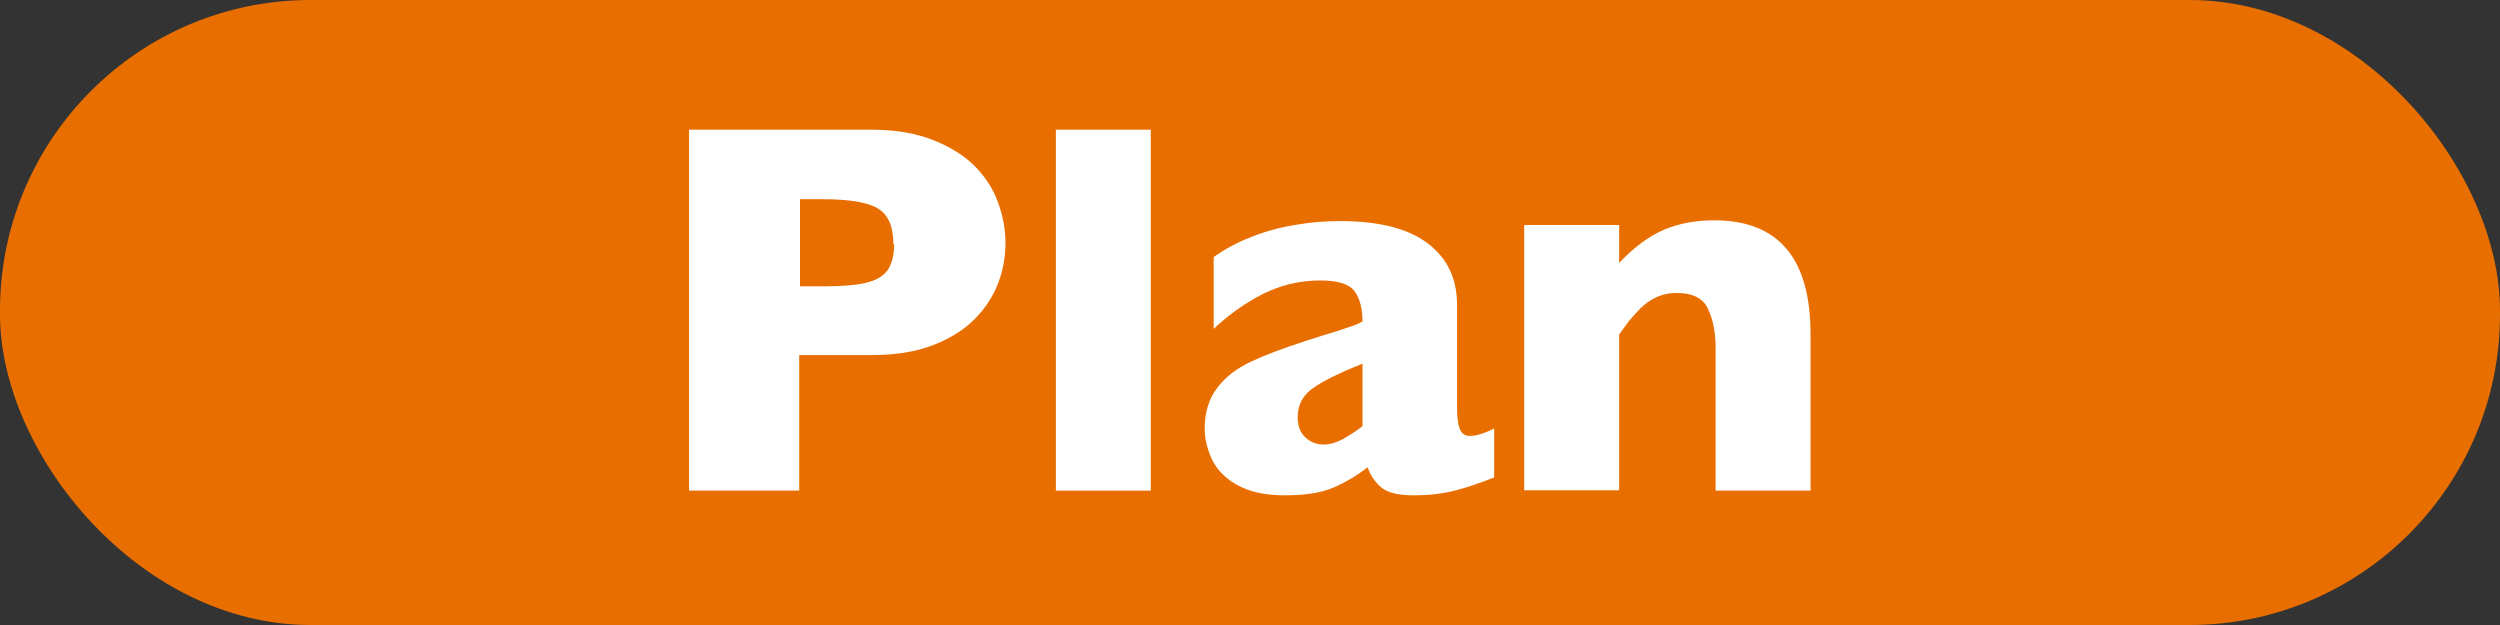
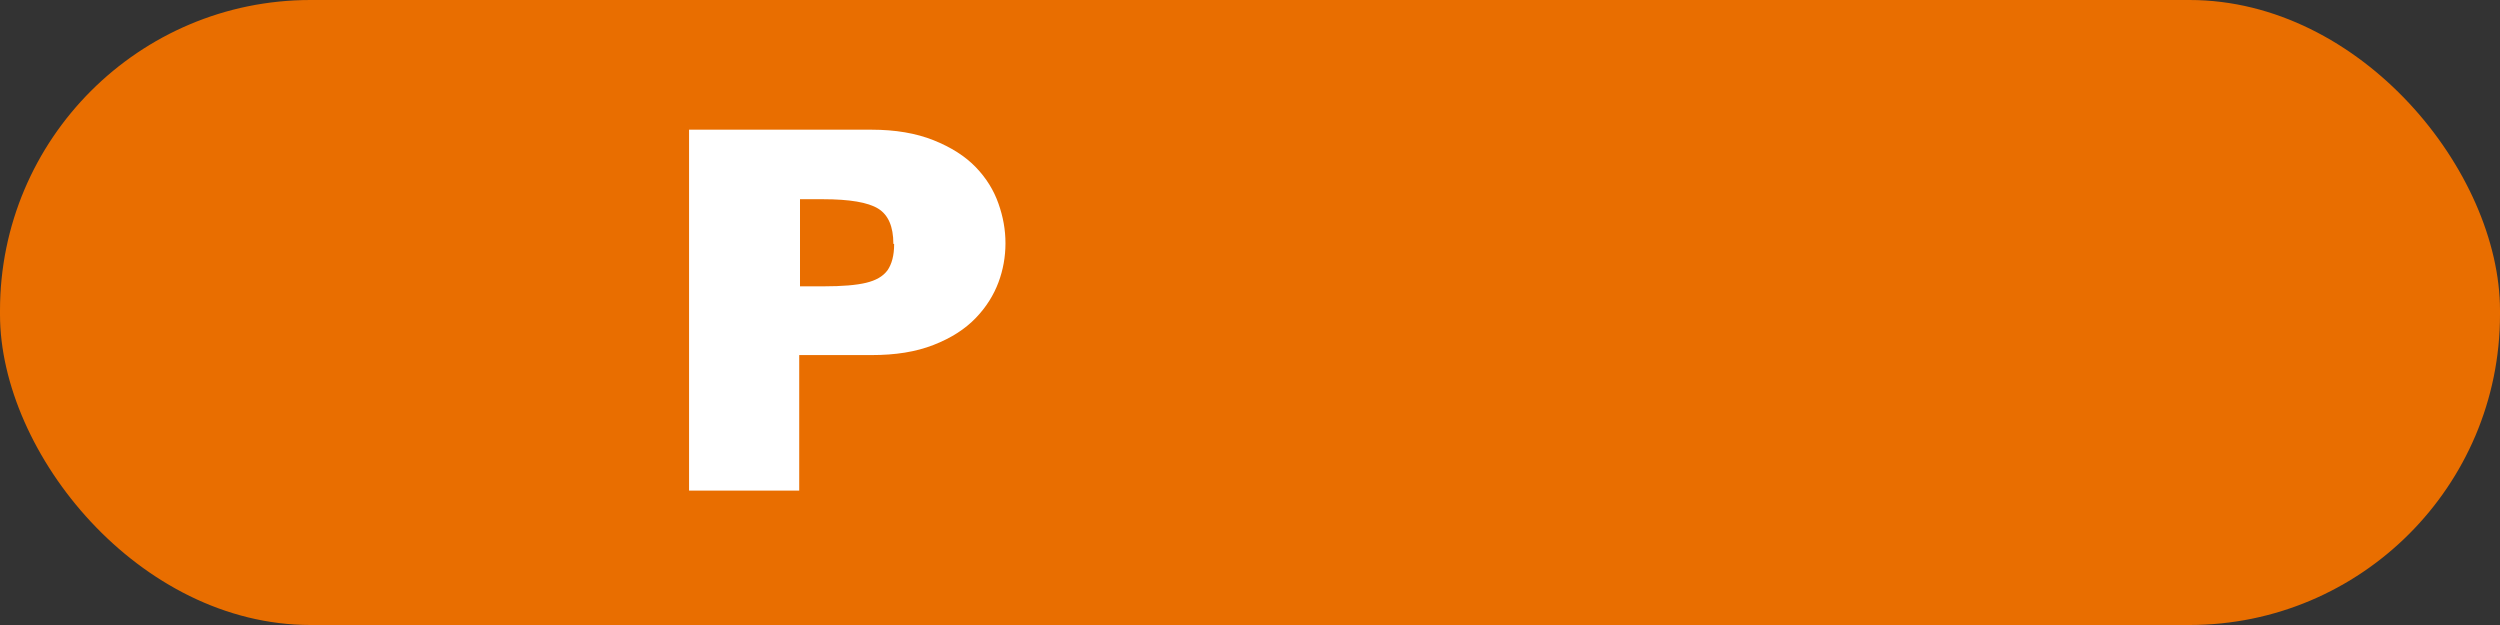
<svg xmlns="http://www.w3.org/2000/svg" id="_レイヤー_2" data-name="レイヤー_2" width="64" height="16" viewBox="0 0 64 16">
  <rect x="0" y="0" width="64" height="16" fill="#333333" stroke="none" />
  <defs>
    <style>
      .cls-1 {
        fill: #e96e00;
      }

      .cls-2 {
        fill: #fff;
      }
    </style>
  </defs>
  <g id="_文字" data-name="文字">
    <g>
      <rect class="cls-1" x="0" y="0" width="64" height="16" rx="7.95" ry="7.95" />
      <g>
        <path class="cls-2" d="M25.74,6.23c0,.34-.06.68-.18,1s-.31.63-.58.91c-.27.28-.62.51-1.08.69s-.98.26-1.59.26h-1.85v3.47h-2.82V3.32h4.67c.61,0,1.14.09,1.59.27s.81.41,1.08.69c.27.28.46.59.58.93s.18.67.18,1.02ZM22.87,6.24c0-.44-.13-.74-.39-.9s-.73-.24-1.41-.24h-.59v2.23h.61c.47,0,.83-.03,1.08-.09.25-.06.43-.16.55-.32.11-.16.17-.38.17-.67Z" />
-         <path class="cls-2" d="M29.46,12.56h-2.43V3.32h2.43v9.25Z" />
-         <path class="cls-2" d="M38.26,12.22c-.36.14-.68.25-.98.33-.3.08-.66.13-1.09.13-.4,0-.68-.07-.84-.21s-.27-.31-.34-.51c-.26.21-.55.38-.87.52s-.74.2-1.25.2-.9-.09-1.21-.26c-.31-.17-.52-.39-.65-.65-.12-.26-.19-.53-.19-.8,0-.42.11-.76.32-1.04s.5-.5.86-.67c.36-.17.84-.35,1.43-.54.34-.11.59-.19.77-.24.17-.06.3-.1.39-.13.09-.03.18-.07.27-.12,0-.33-.07-.59-.2-.77-.14-.19-.43-.28-.88-.28-.53,0-1.02.12-1.48.35-.45.23-.87.53-1.25.89v-1.84c.3-.21.63-.39.98-.52.35-.14.72-.24,1.1-.3.38-.07.77-.1,1.16-.1.99,0,1.74.19,2.24.57.5.38.75.9.75,1.57v2.62c0,.25.02.43.07.56.05.12.13.18.26.18.15,0,.36-.06.62-.19v1.26ZM34.88,10.92v-1.61c-.58.23-1,.44-1.26.62s-.4.43-.4.75c0,.23.07.4.2.52.13.12.29.18.46.18.17,0,.33-.05.5-.14.16-.09.33-.2.5-.33Z" />
-         <path class="cls-2" d="M46.35,12.56h-2.43v-3.66c0-.37-.06-.7-.19-.98-.12-.28-.39-.42-.81-.42-.2,0-.37.04-.52.11s-.29.17-.4.28c-.12.12-.22.23-.3.33-.08.11-.16.22-.25.34v3.99h-2.43v-6.79h2.43v.97c.38-.4.77-.69,1.15-.85.38-.16.81-.24,1.28-.24,1.65,0,2.47.97,2.47,2.92v3.99Z" />
      </g>
    </g>
  </g>
</svg>